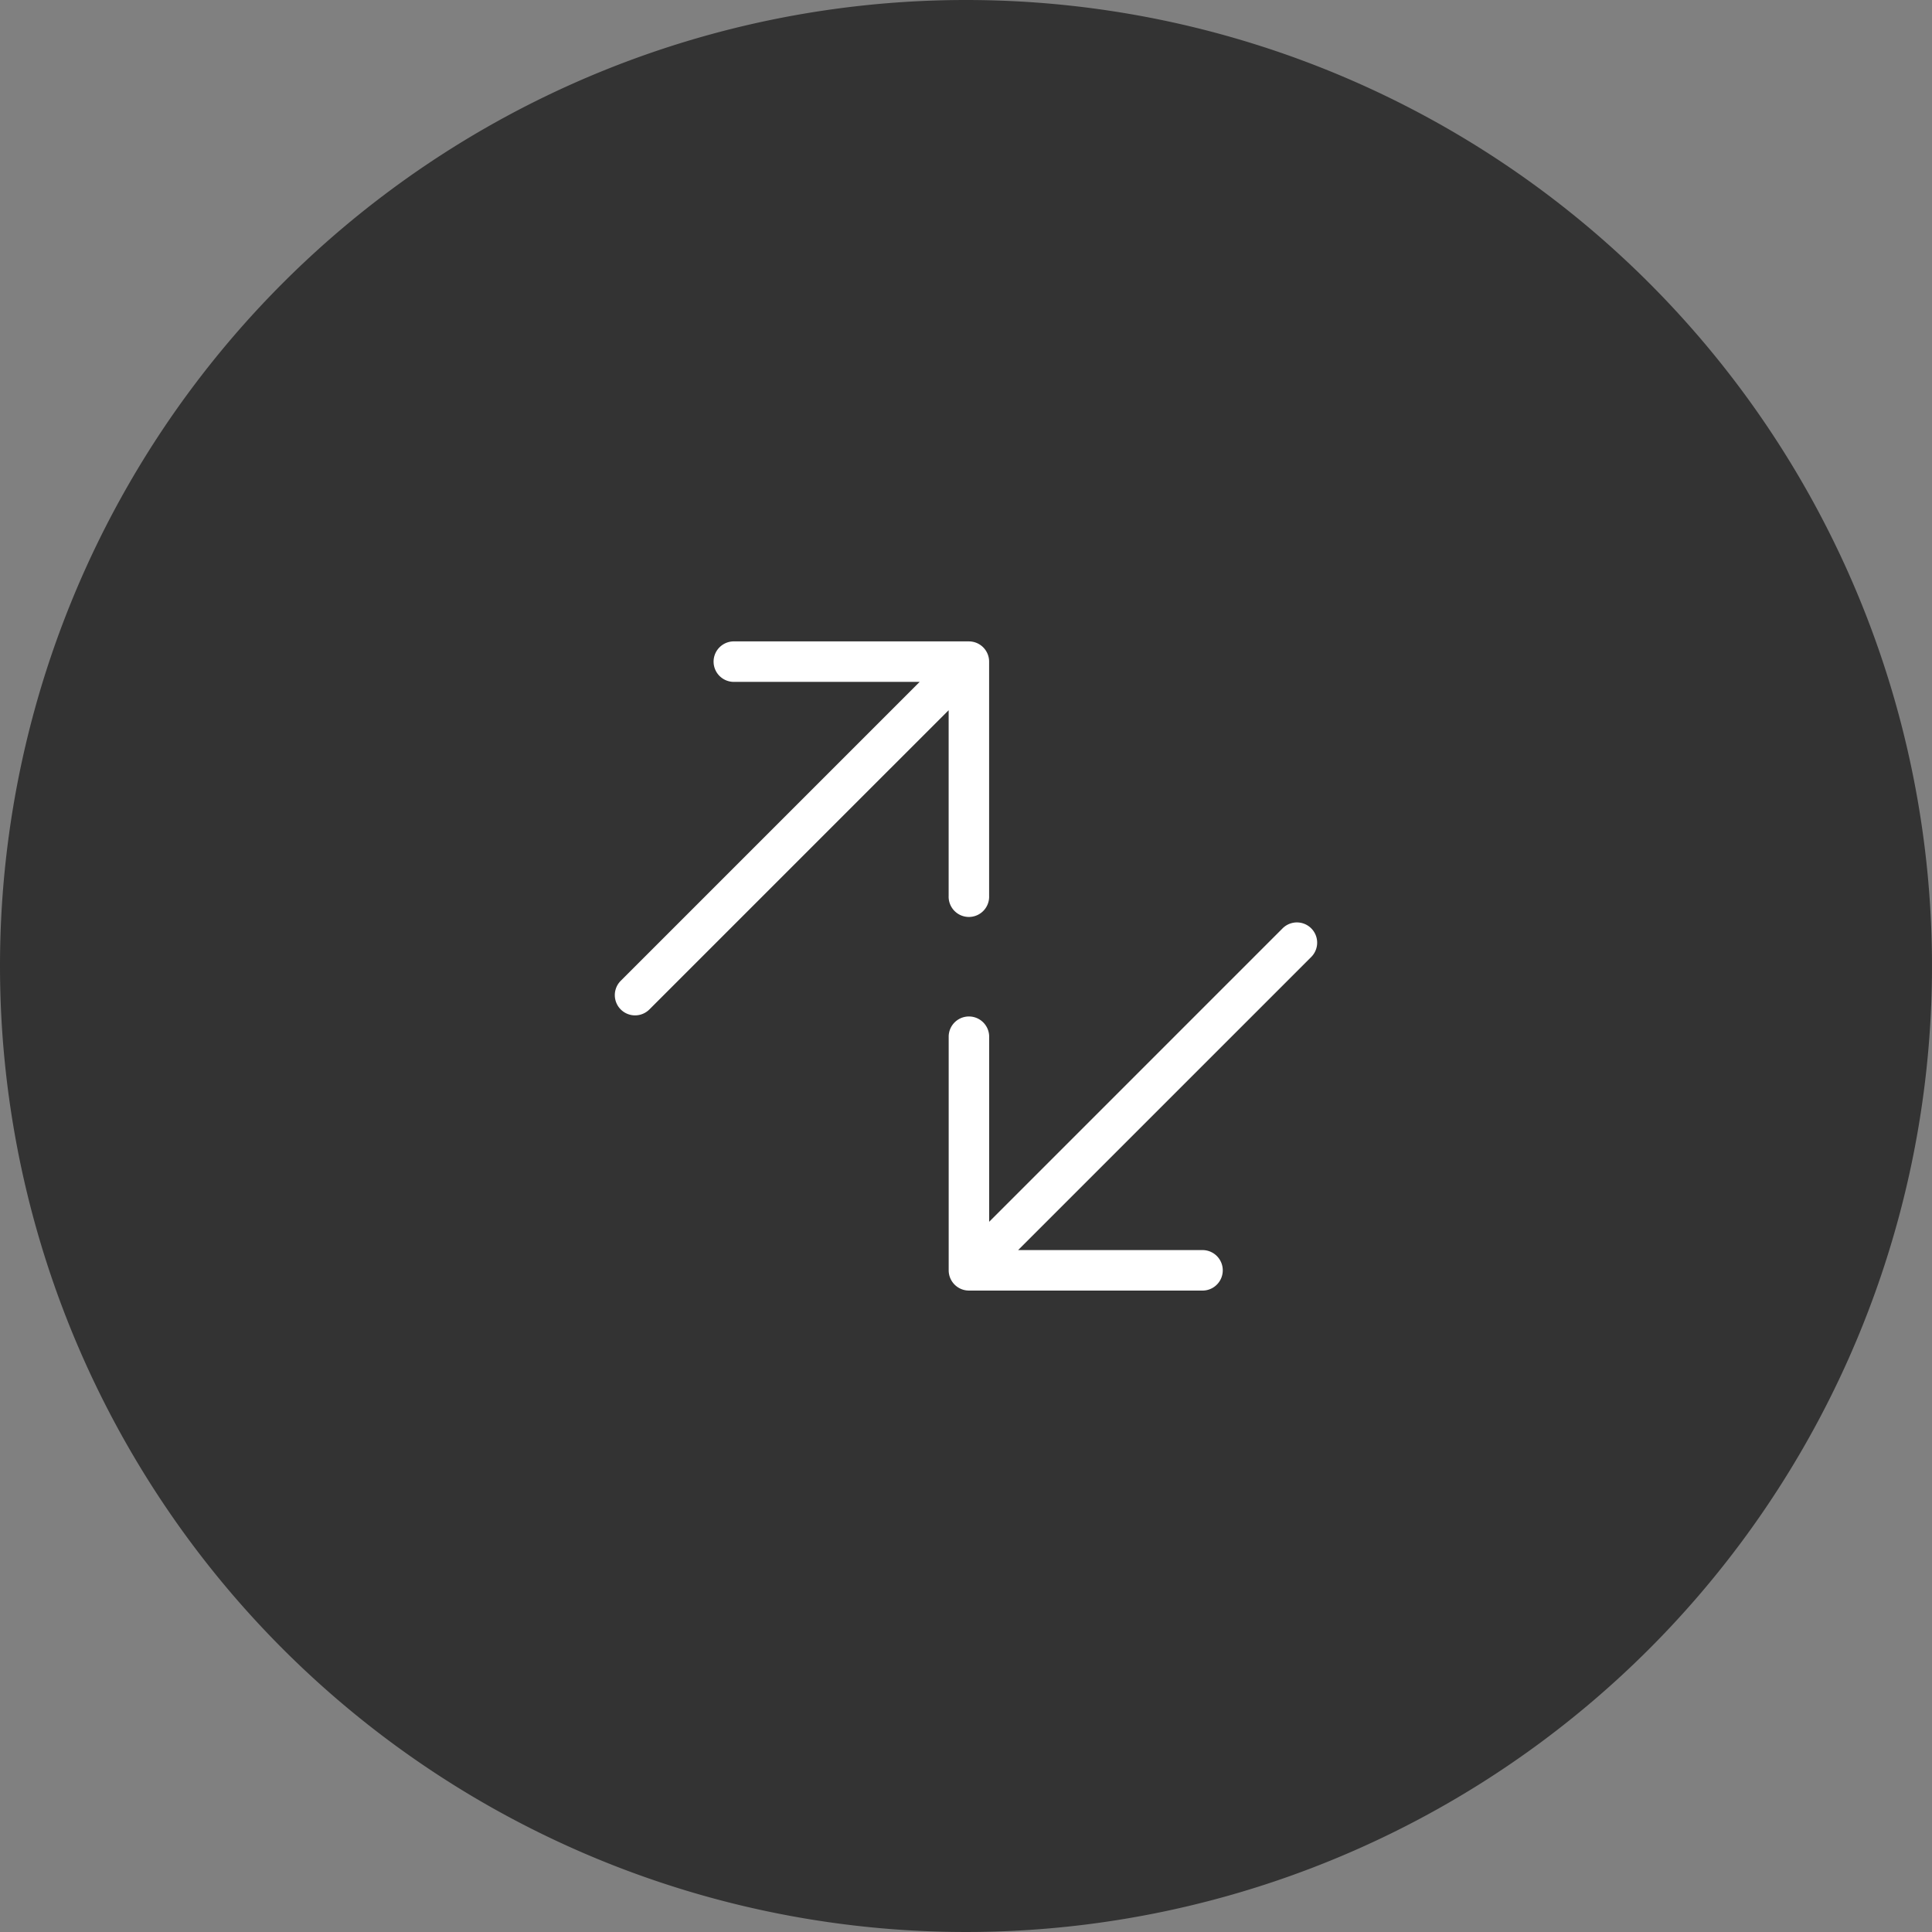
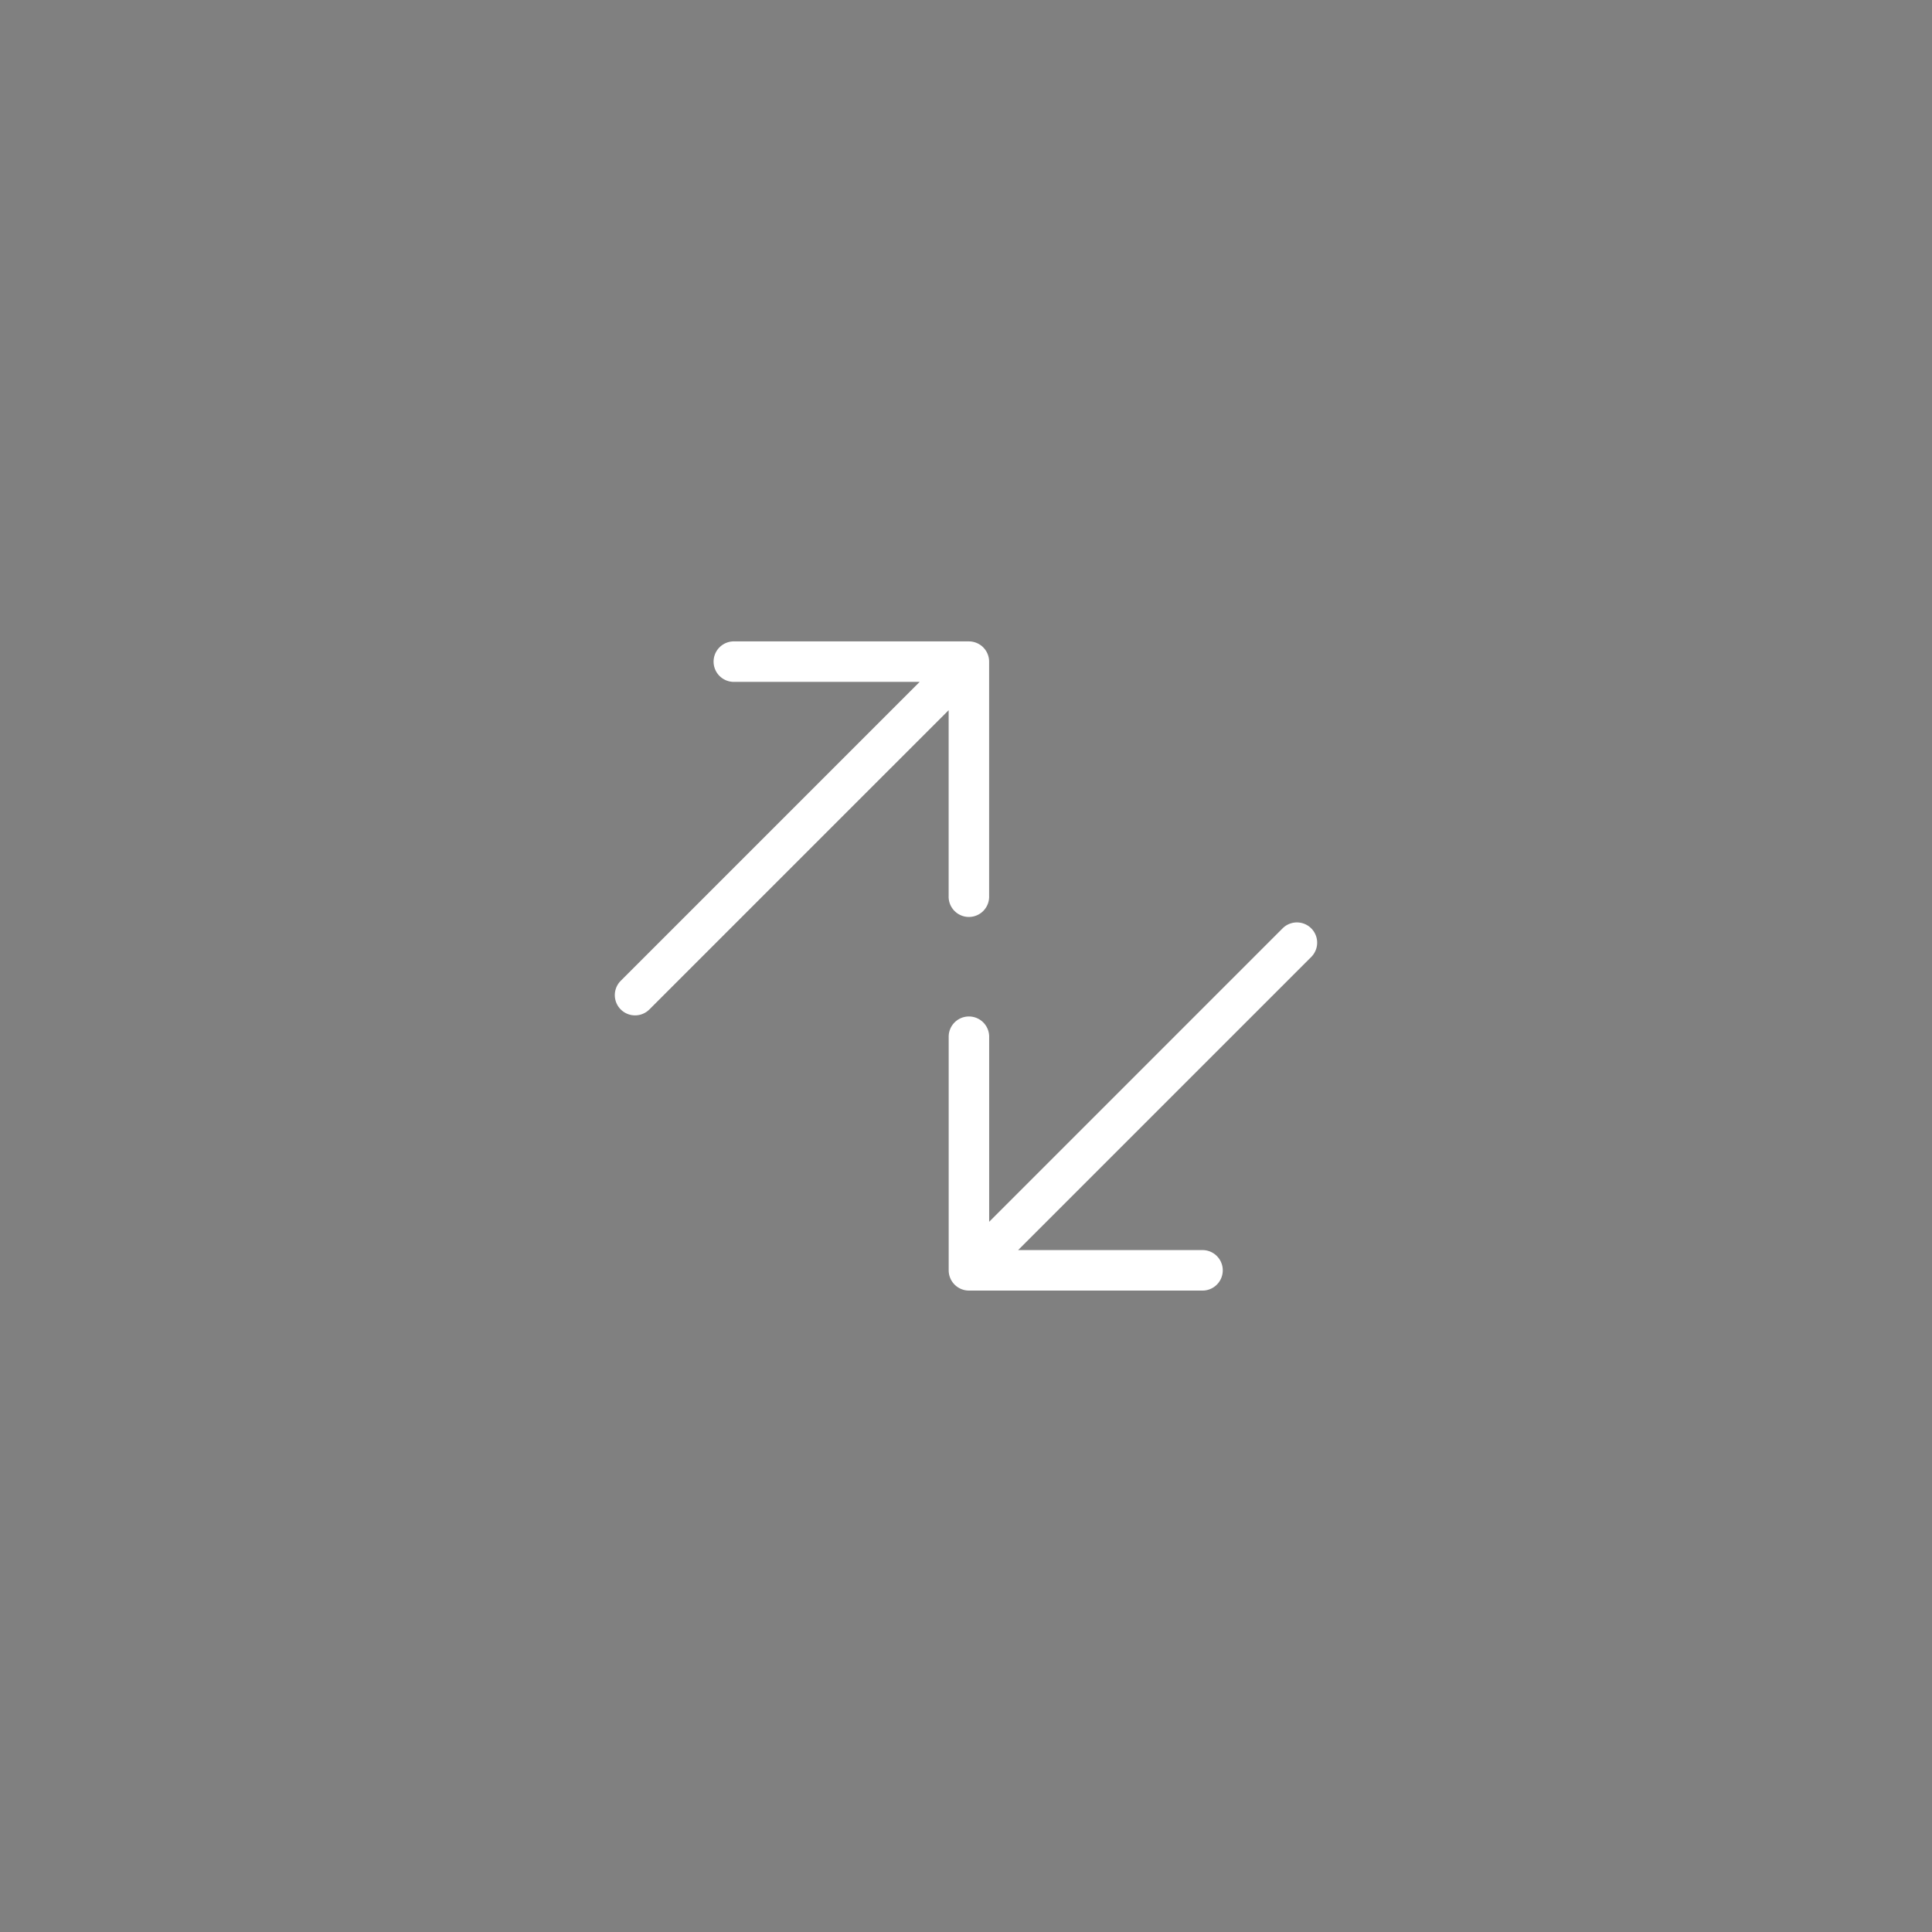
<svg xmlns="http://www.w3.org/2000/svg" width="148" height="148" viewBox="0 0 148 148">
  <rect x="0" y="0" width="148" height="148" fill="#808080" stroke="none" />
  <g id="Grupo_1247" data-name="Grupo 1247" transform="translate(15828 -5044)">
-     <path id="Caminho_525" data-name="Caminho 525" d="M74,0A74,74,0,1,1,0,74,74,74,0,0,1,74,0Z" transform="translate(-15828 5044)" fill="#333" />
    <path id="Integrations-2" d="M28.746,23.487a1.551,1.551,0,1,0,3.1,0V5.536A1.551,1.551,0,0,0,30.3,3.985H12.346a1.551,1.551,0,1,0,0,3.1H26.527l-22.9,22.9a1.551,1.551,0,0,0,2.194,2.194L28.746,9.255Zm5.321,27.127H48.249a1.551,1.551,0,0,1,0,3.1H30.3a1.551,1.551,0,0,1-1.551-1.551V34.213a1.551,1.551,0,0,1,3.1,0V48.446L54.327,25.967a1.551,1.551,0,0,1,2.194,2.194Z" transform="translate(-15784.075 5089.149)" fill="#fff" fill-rule="evenodd" />
  </g>
</svg>